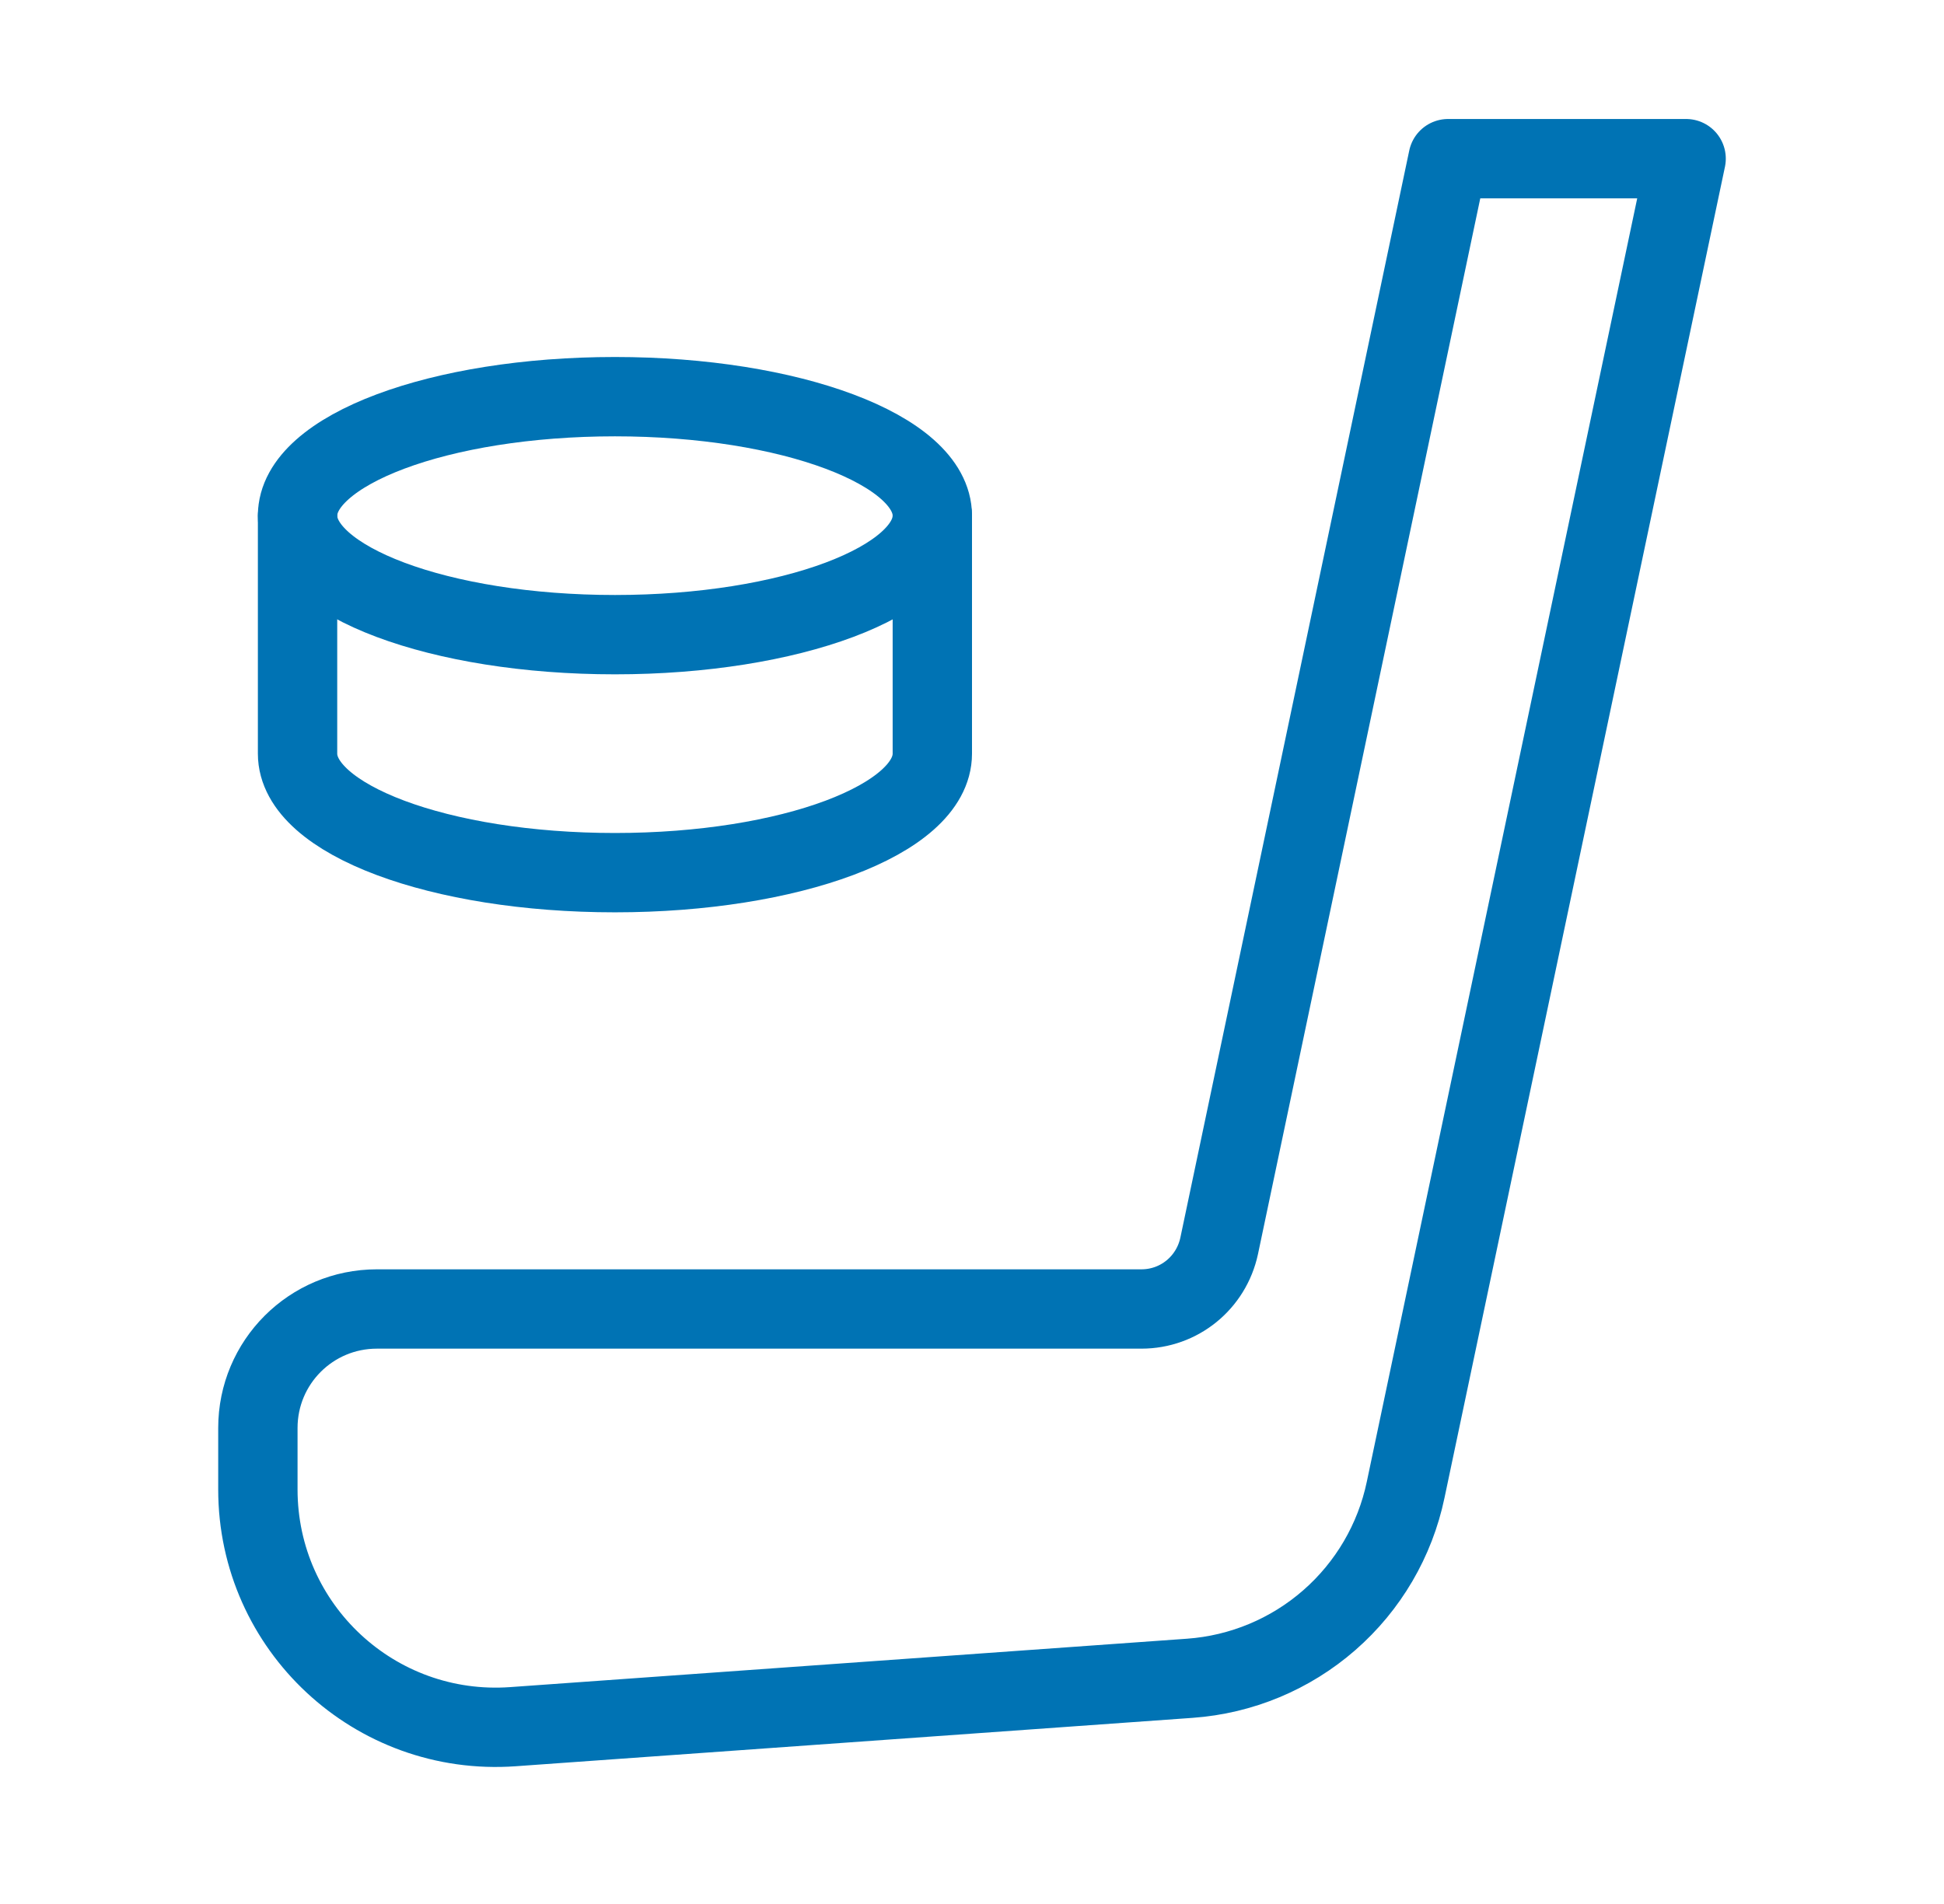
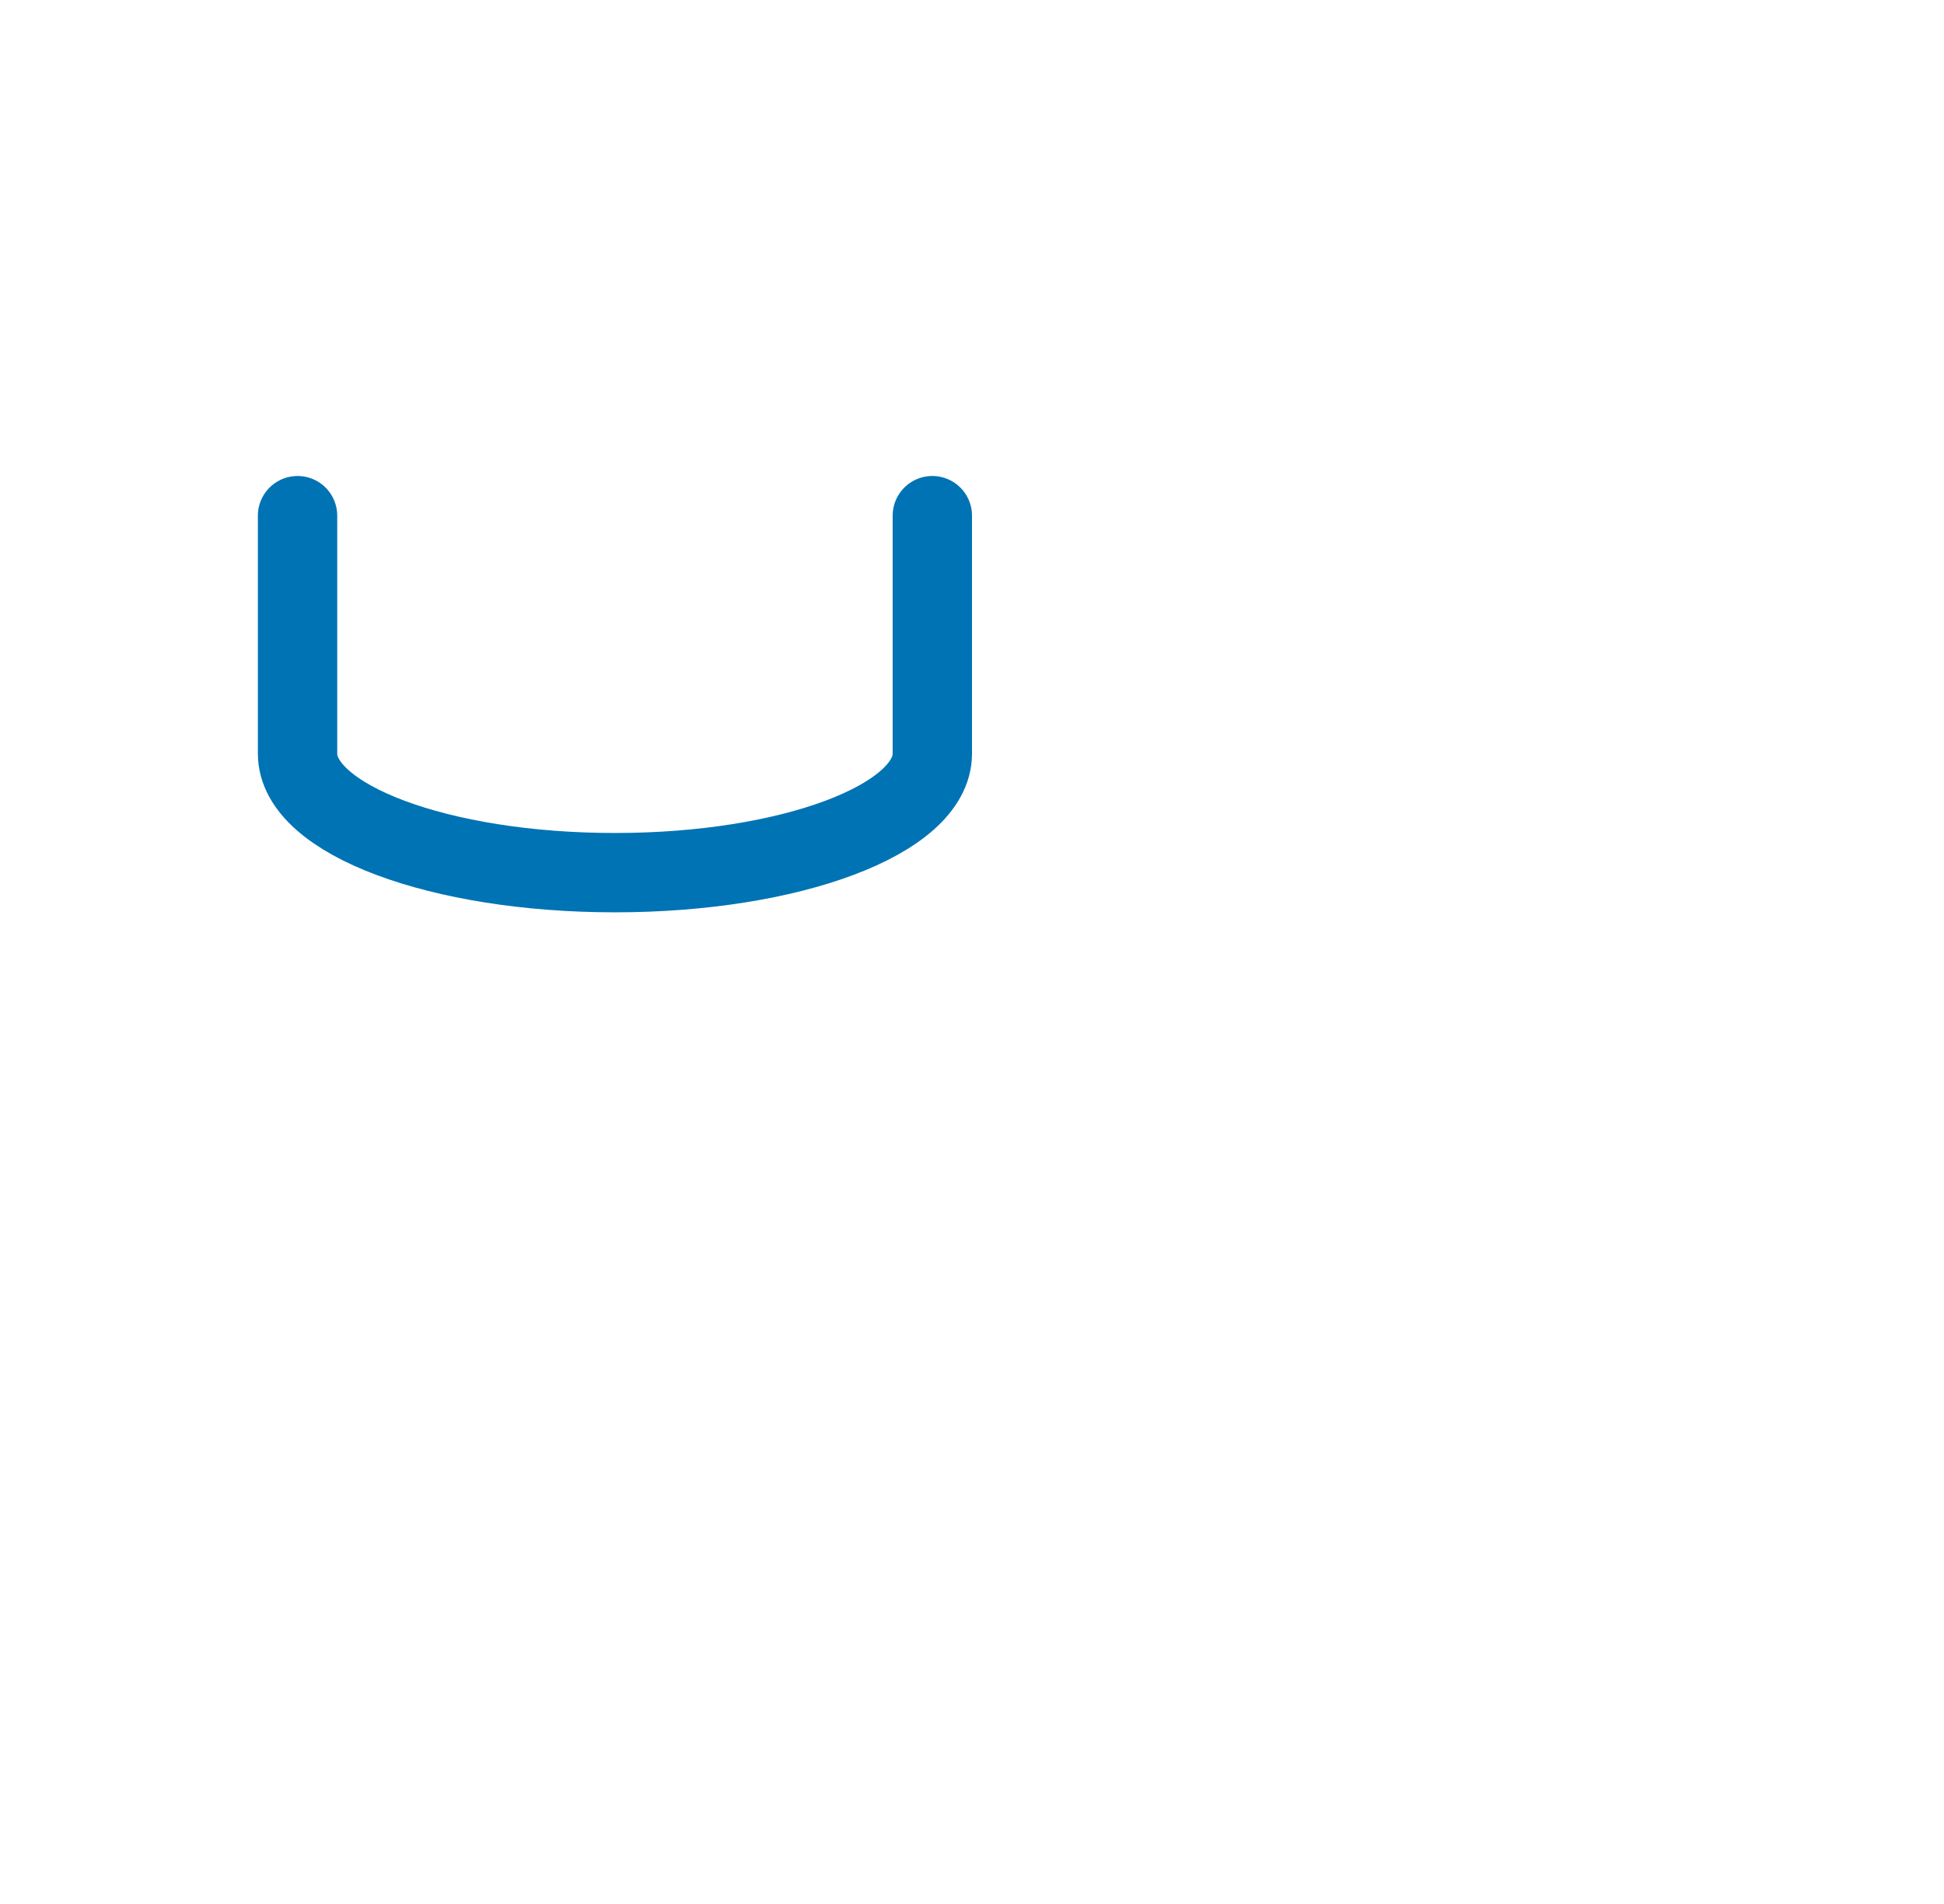
<svg xmlns="http://www.w3.org/2000/svg" width="49" height="48" viewBox="0 0 49 48" fill="none">
-   <path d="M36.5 4L30.73 31.41C30.53 32.34 29.72 33 28.77 33H9.5C7.84 33 6.5 34.34 6.5 36V37.55C6.5 41.03 9.45 43.78 12.93 43.53L29.99 42.31C31.29 42.217 32.524 41.703 33.505 40.846C34.487 39.989 35.163 38.835 35.43 37.56L42.5 4H36.5ZM15.5 16C19.918 16 23.5 14.657 23.5 13C23.5 11.343 19.918 10 15.5 10C11.082 10 7.5 11.343 7.5 13C7.5 14.657 11.082 16 15.5 16Z" stroke="#0073B4" stroke-width="2" stroke-miterlimit="2" stroke-linecap="round" stroke-linejoin="round" />
  <path d="M23.5 13V19C23.5 20.66 19.92 22 15.5 22C11.08 22 7.5 20.66 7.5 19V13" stroke="#0073B4" stroke-width="2" stroke-miterlimit="2" stroke-linecap="round" stroke-linejoin="round" />
</svg>